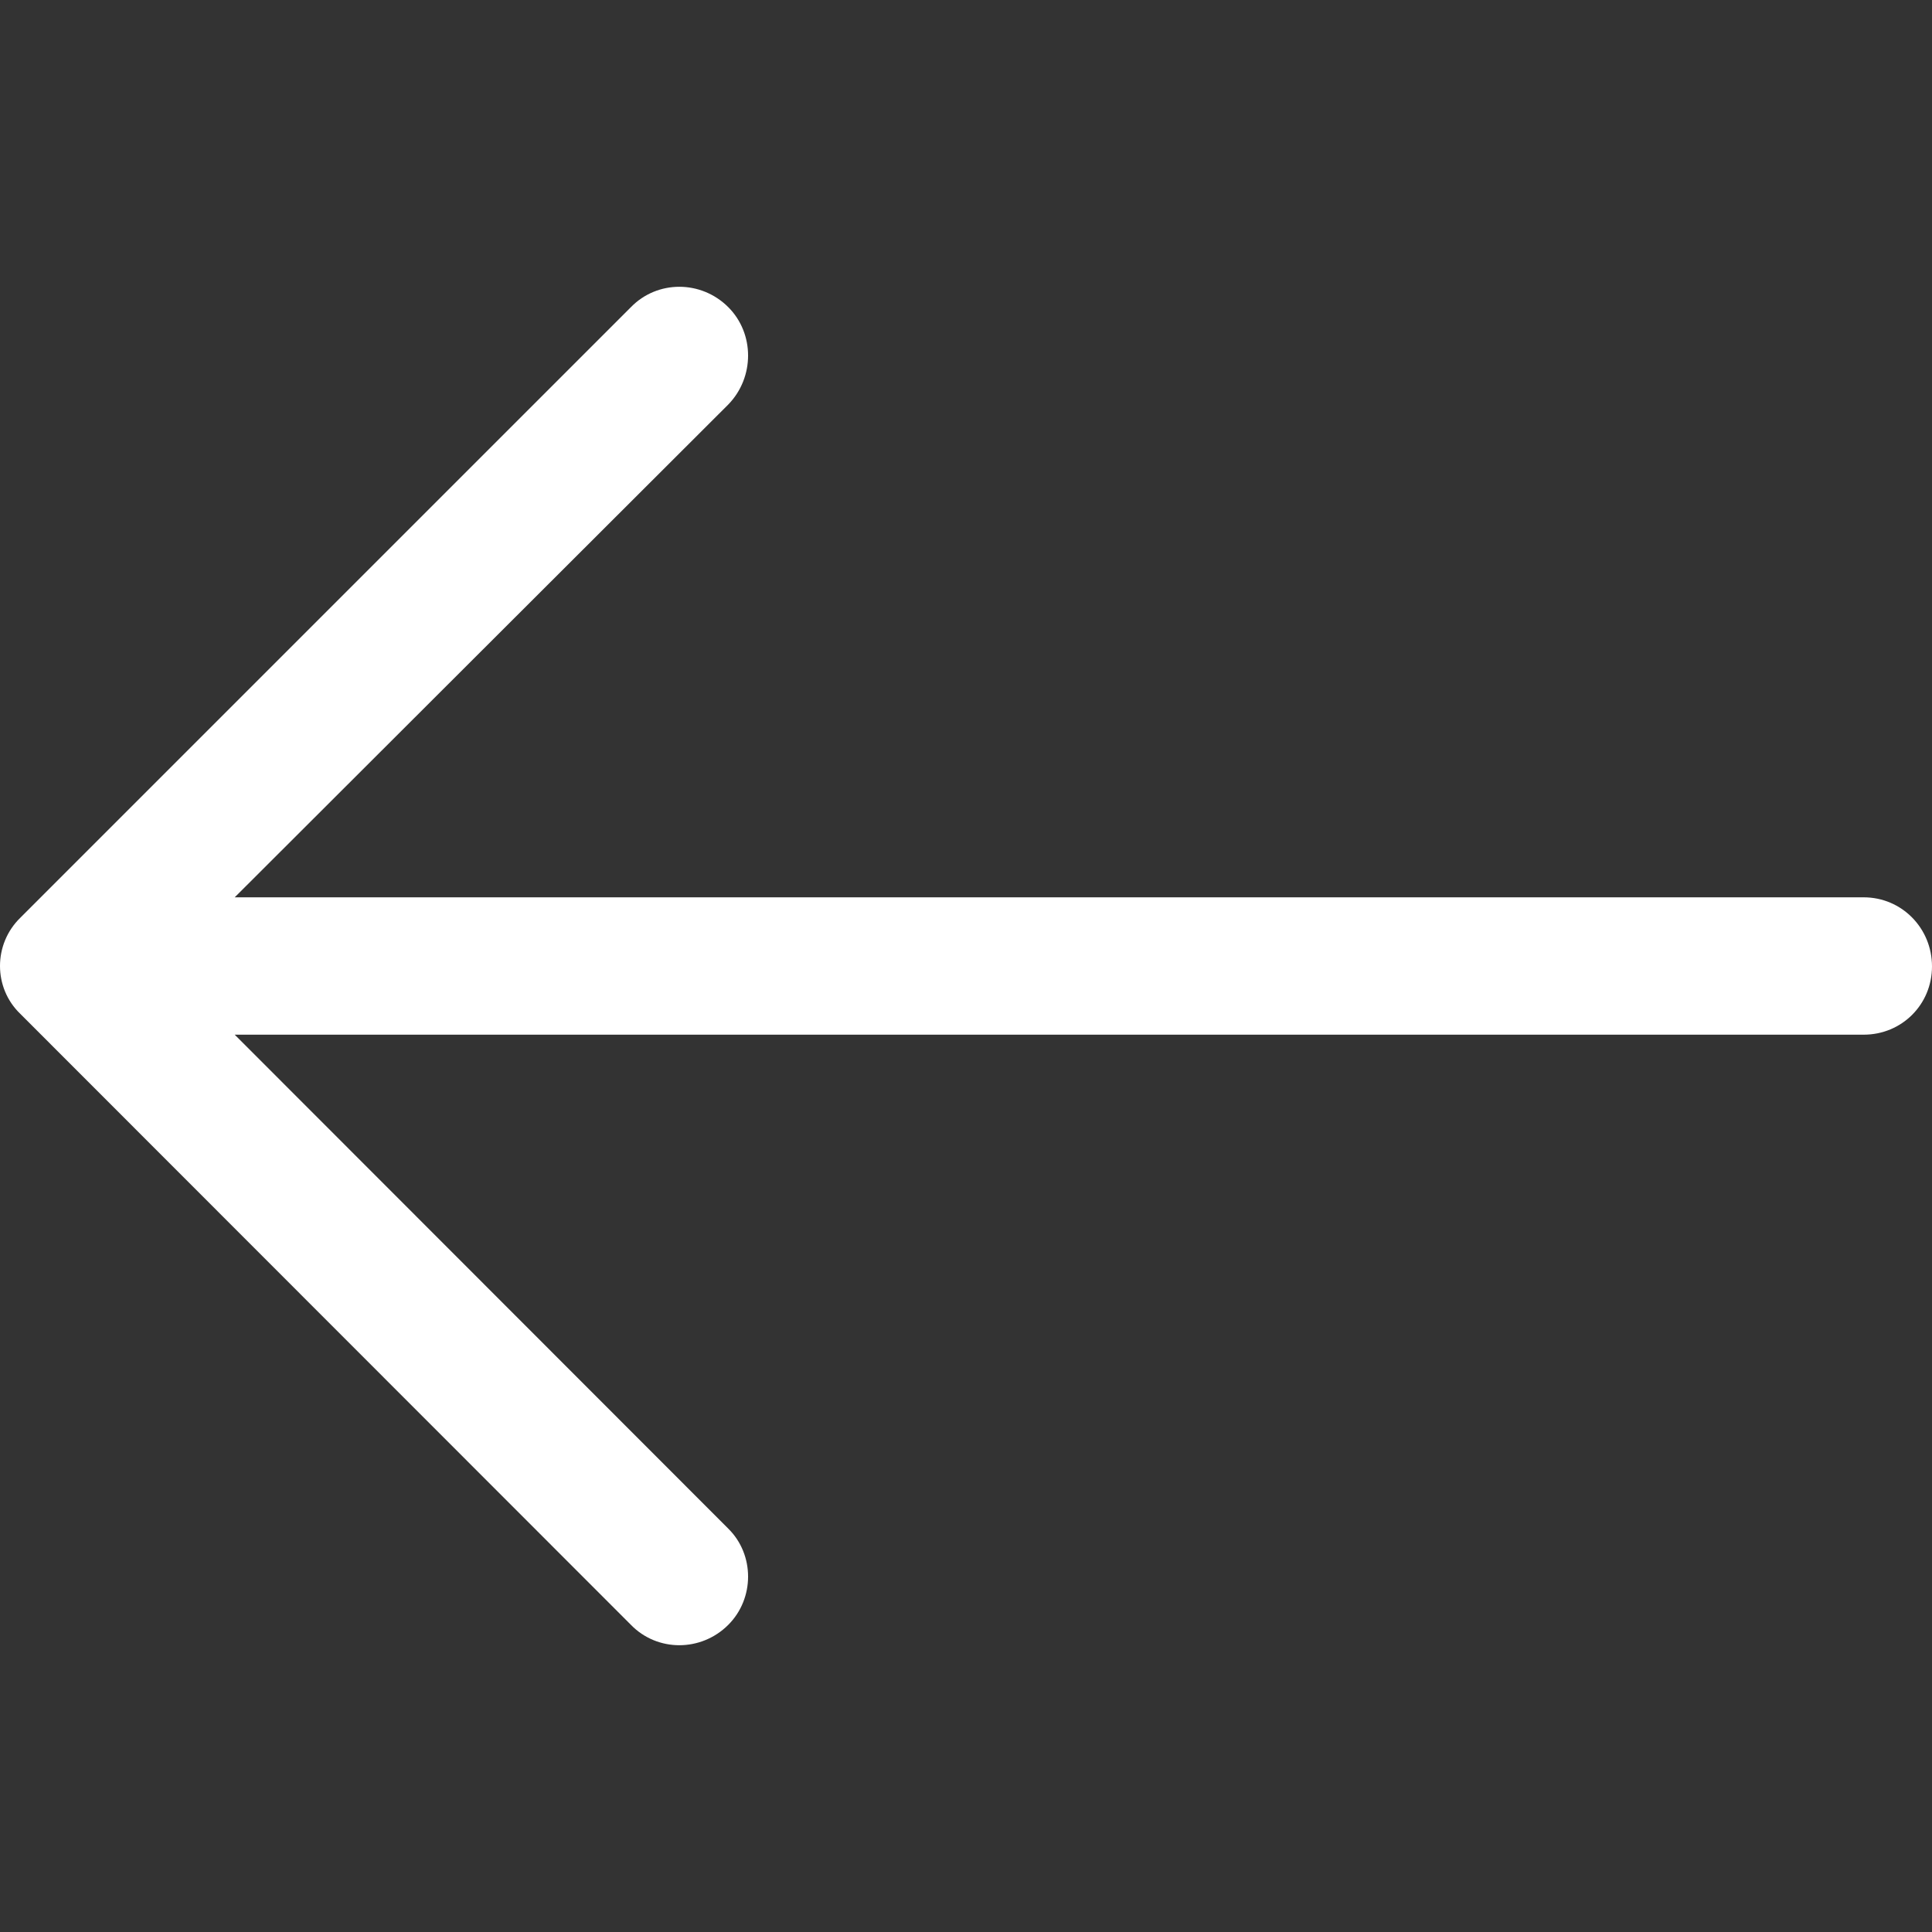
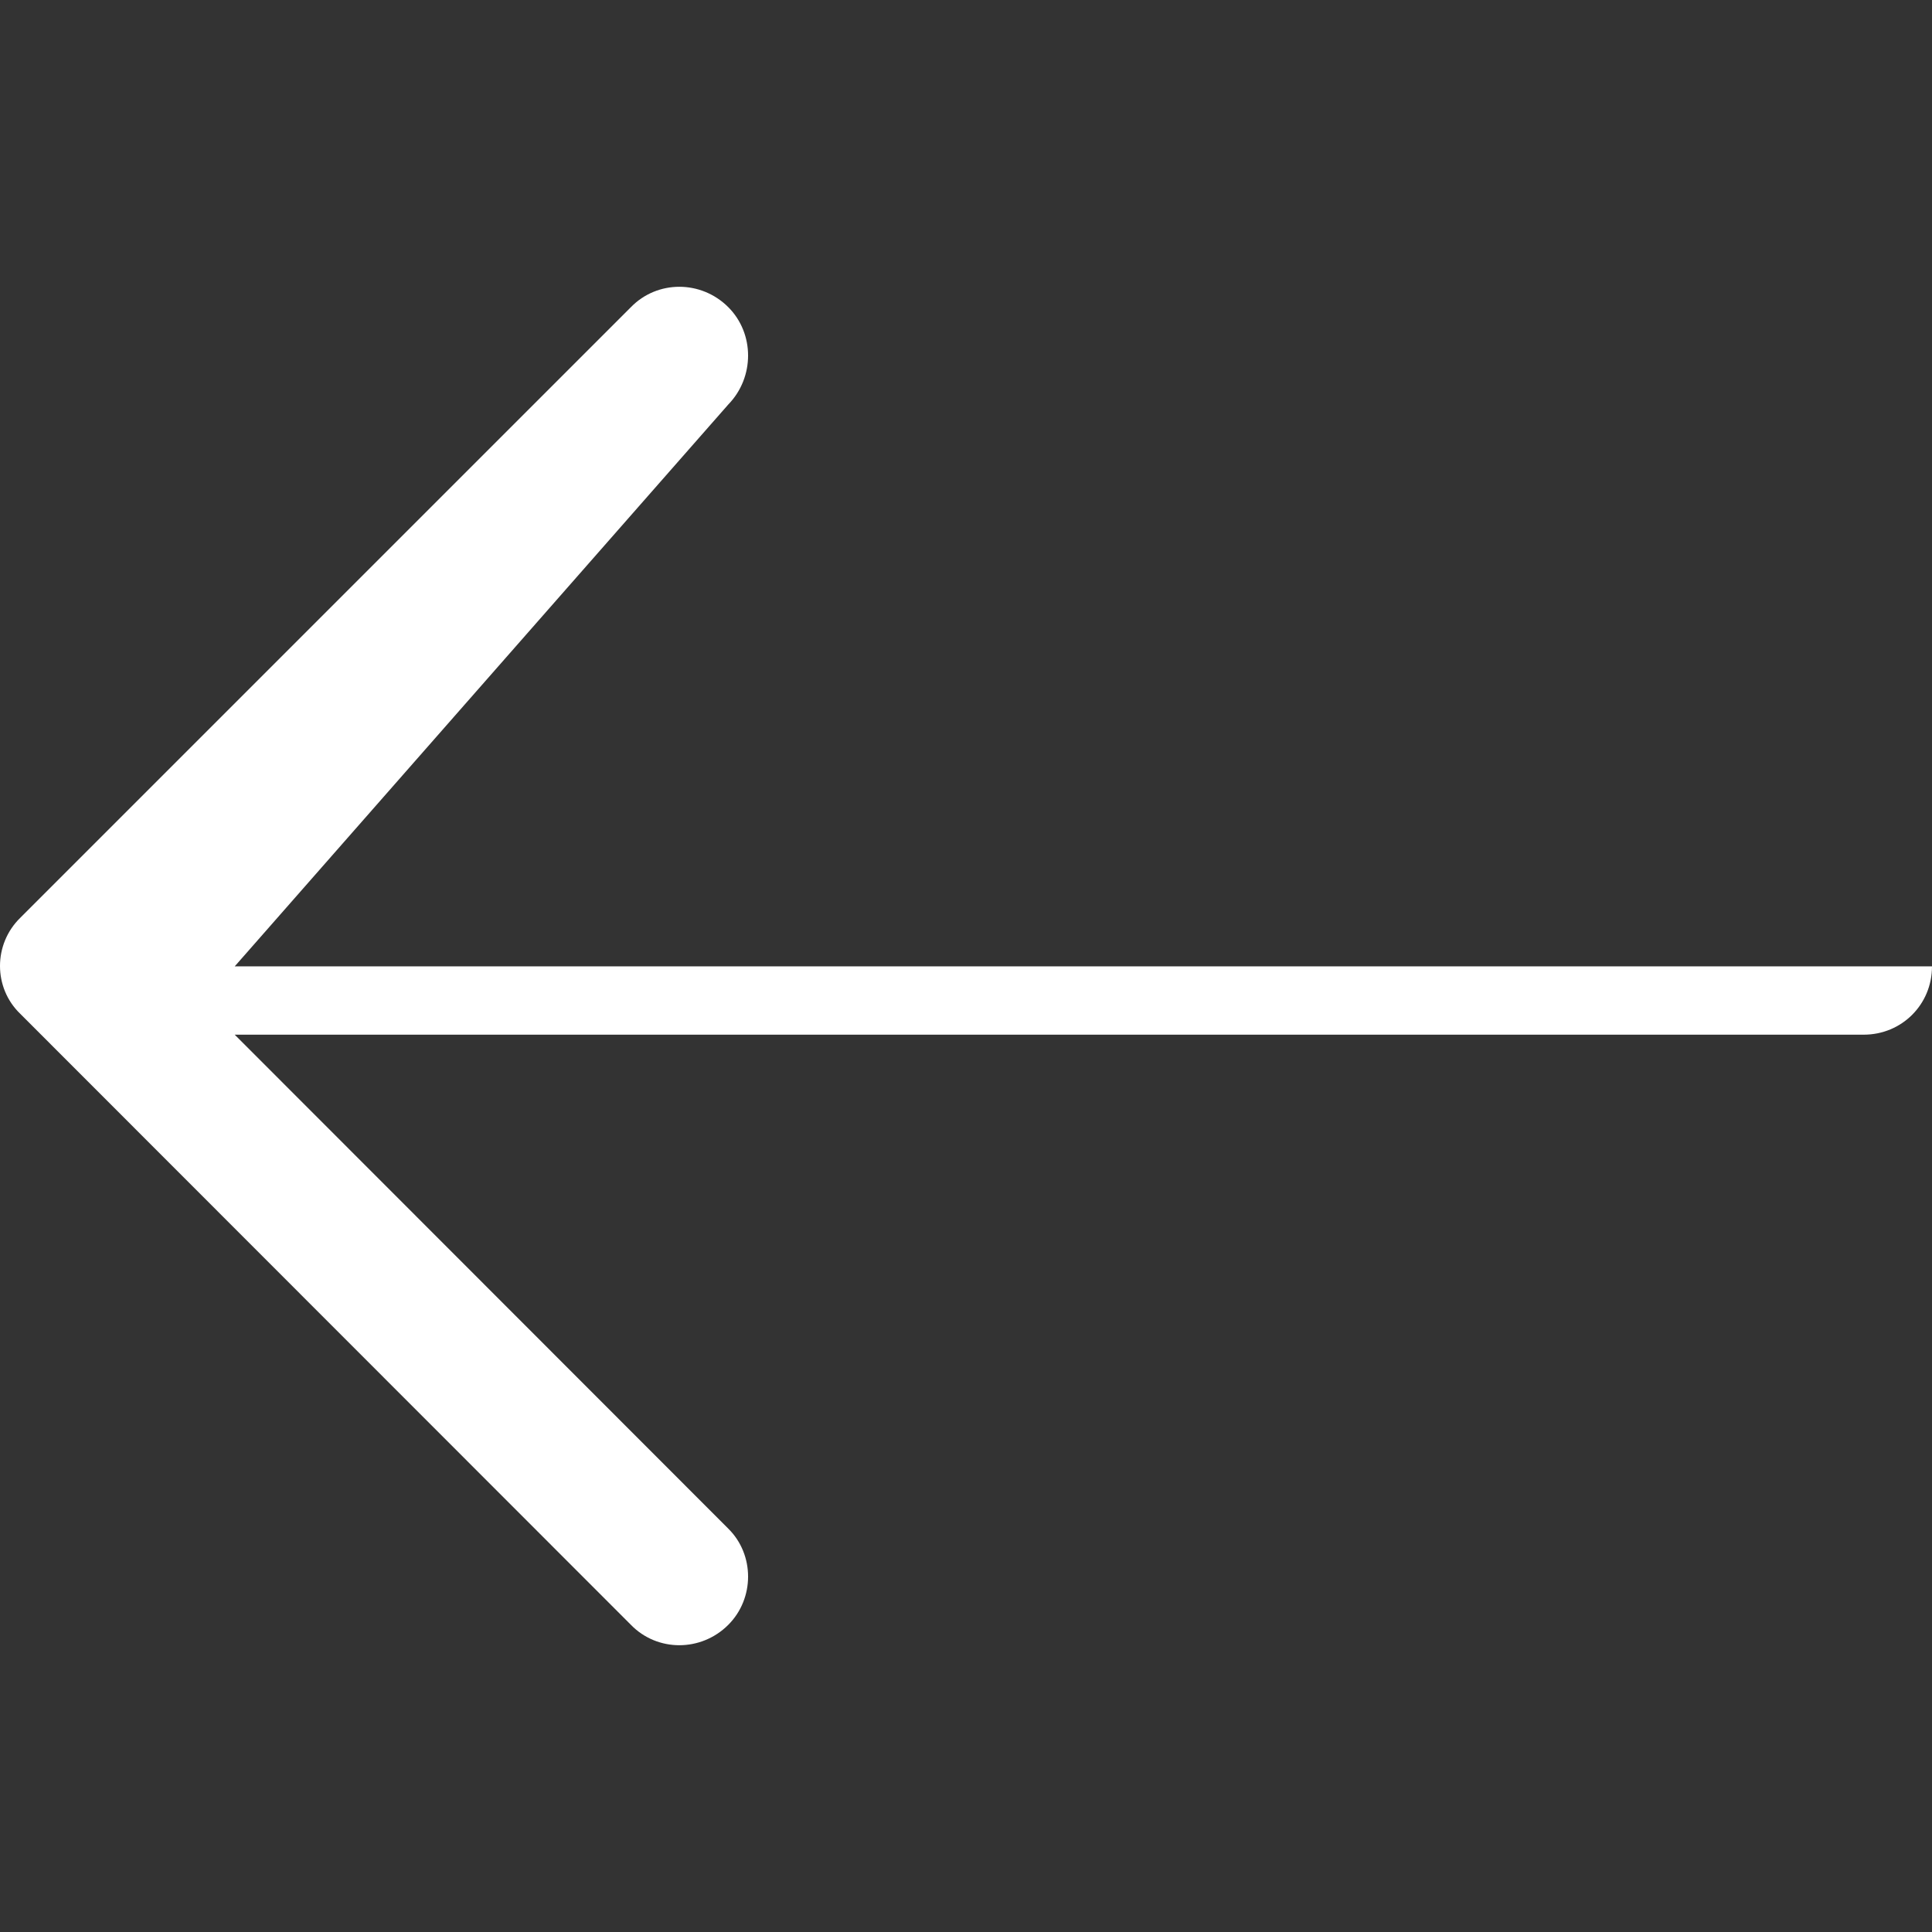
<svg xmlns="http://www.w3.org/2000/svg" version="1.1" id="Capa_1" x="0px" y="0px" viewBox="0 0 512 512" style="enable-background:new 0 0 512 512;" xml:space="preserve">
  <rect x="0" y="0" width="512" height="512" fill="#333333" stroke="none" />
  <style type="text/css">
	.st0{fill:#FFFFFF;}
</style>
-   <path class="st0" d="M167.2,430.6c7,7.2,18.6,7.2,25.8,0c7-7,7-18.6,0-25.5L62.2,274.2h431.7c10.1,0,18.1-8,18.1-18.1  c0-10.1-8-18.3-18.1-18.3H62.2L193,107.2c7-7.2,7-18.8,0-25.8c-7.2-7.2-18.8-7.2-25.8,0L5.4,243.2c-7.2,7-7.2,18.6,0,25.5  L167.2,430.6z" />
+   <path class="st0" d="M167.2,430.6c7,7.2,18.6,7.2,25.8,0c7-7,7-18.6,0-25.5L62.2,274.2h431.7c10.1,0,18.1-8,18.1-18.1  H62.2L193,107.2c7-7.2,7-18.8,0-25.8c-7.2-7.2-18.8-7.2-25.8,0L5.4,243.2c-7.2,7-7.2,18.6,0,25.5  L167.2,430.6z" />
</svg>